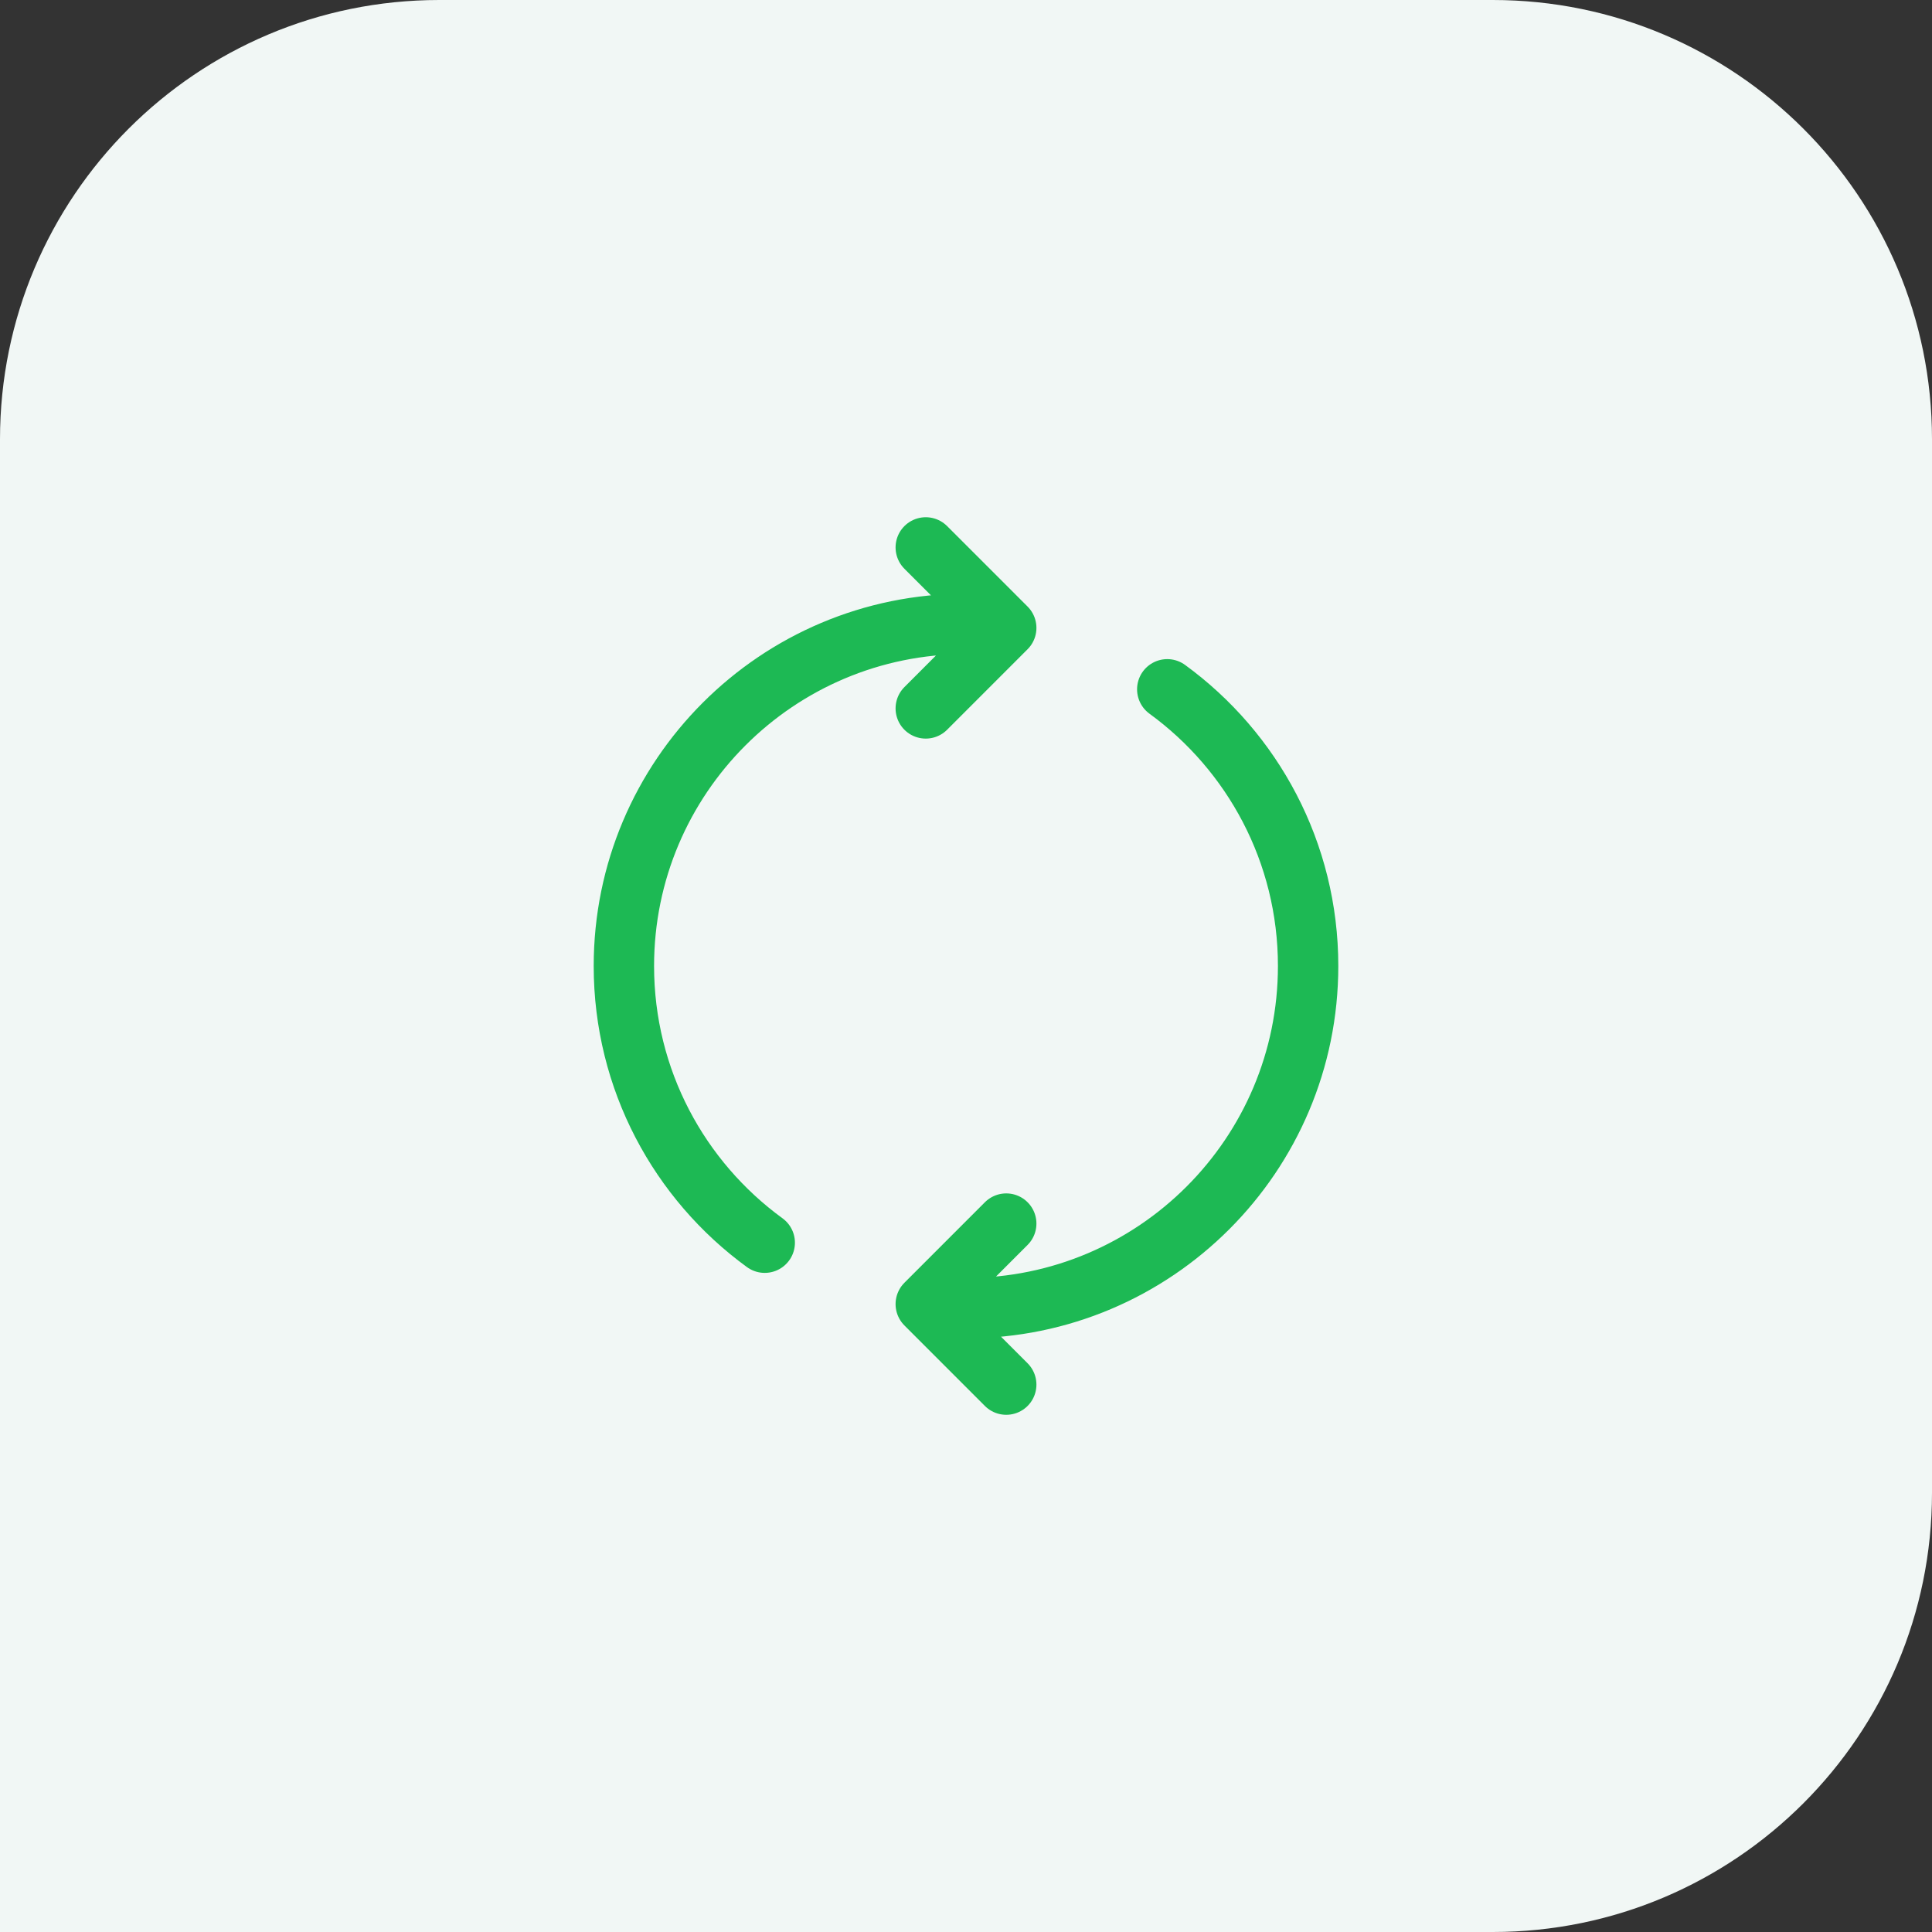
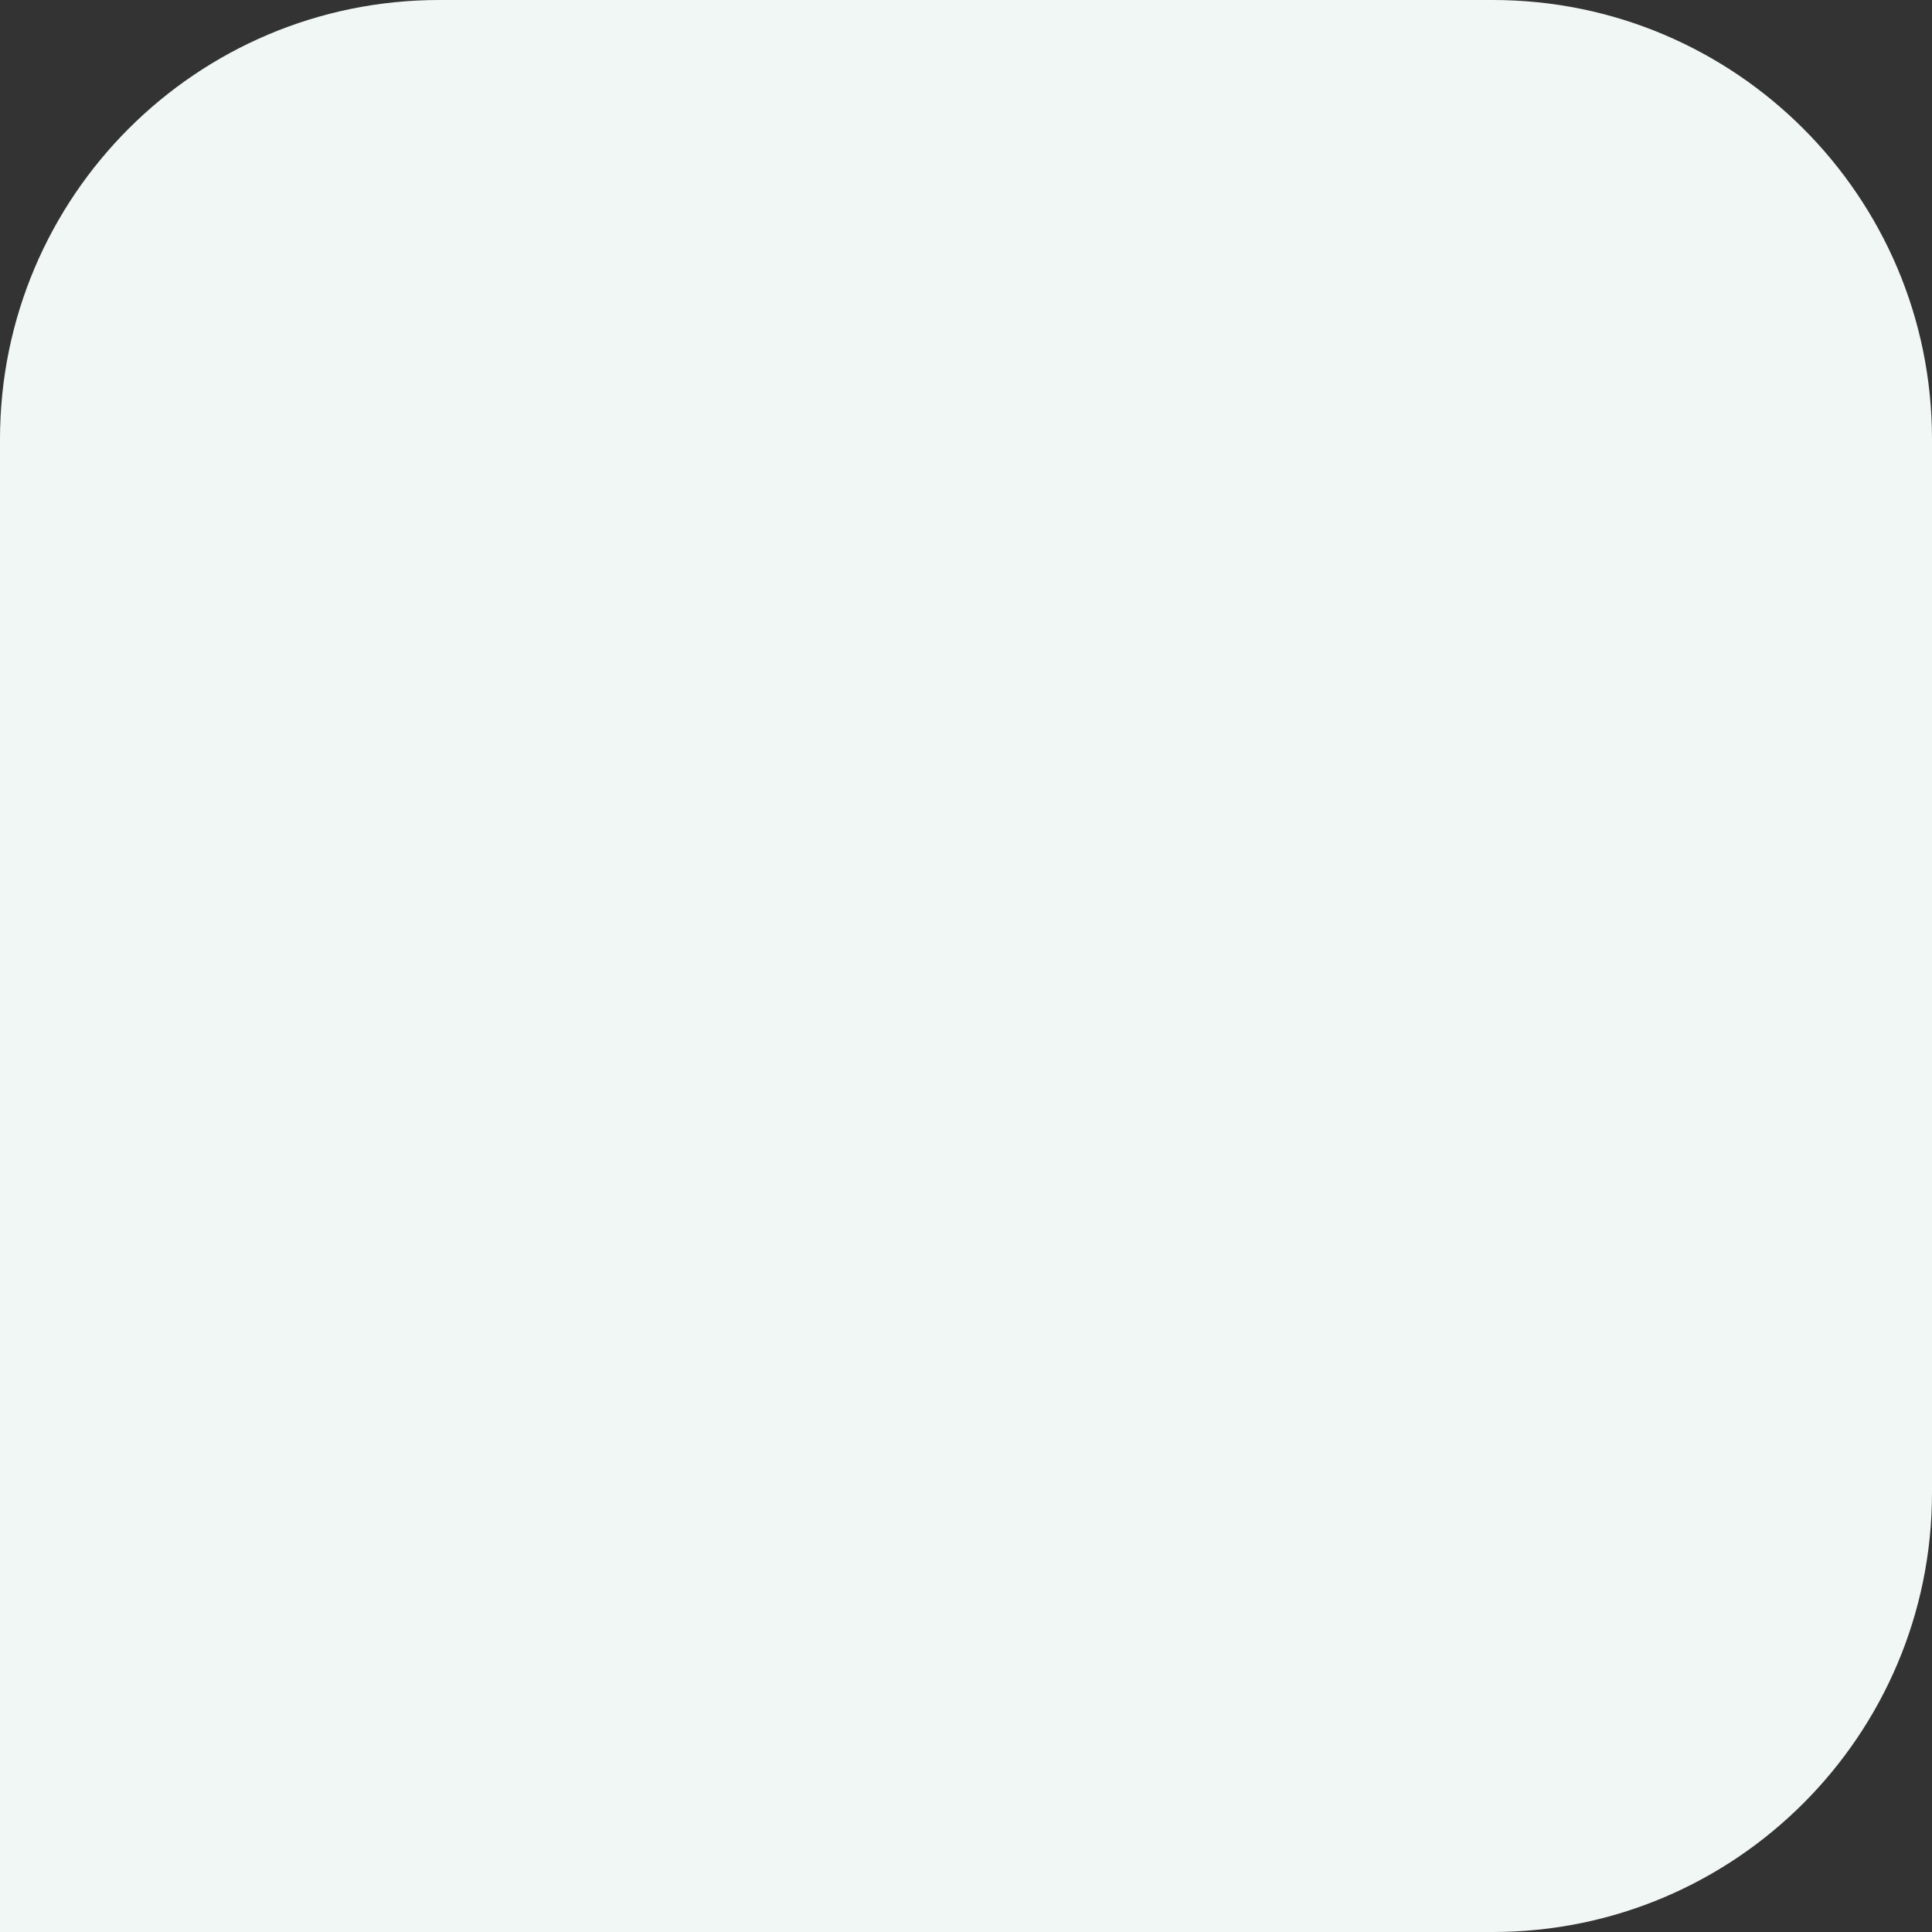
<svg xmlns="http://www.w3.org/2000/svg" width="64" height="64" viewBox="0 0 64 64" fill="none">
  <rect x="0" y="0" width="64" height="64" fill="#333333" stroke="none" />
-   <path d="M0 14.551C0 6.515 6.515 0 14.551 0H49.449C57.485 0 64 6.515 64 14.551V49.449C64 57.485 57.485 64 49.449 64H0V14.551Z" fill="#F1F7F5" />
-   <path d="M38.667 22.834C41.495 24.895 43.333 28.233 43.333 32C43.333 38.259 38.259 43.334 32 43.334H31.333M25.333 41.166C22.505 39.106 20.667 35.768 20.667 32C20.667 25.741 25.741 20.667 32 20.667H32.667M33.333 45.867L30.667 43.2L33.333 40.533M30.667 23.467L33.333 20.8L30.667 18.134" stroke="#1DB954" stroke-width="2" stroke-linecap="round" stroke-linejoin="round" />
+   <path d="M0 14.551C0 6.515 6.515 0 14.551 0H49.449C57.485 0 64 6.515 64 14.551V49.449C64 57.485 57.485 64 49.449 64H0Z" fill="#F1F7F5" />
</svg>